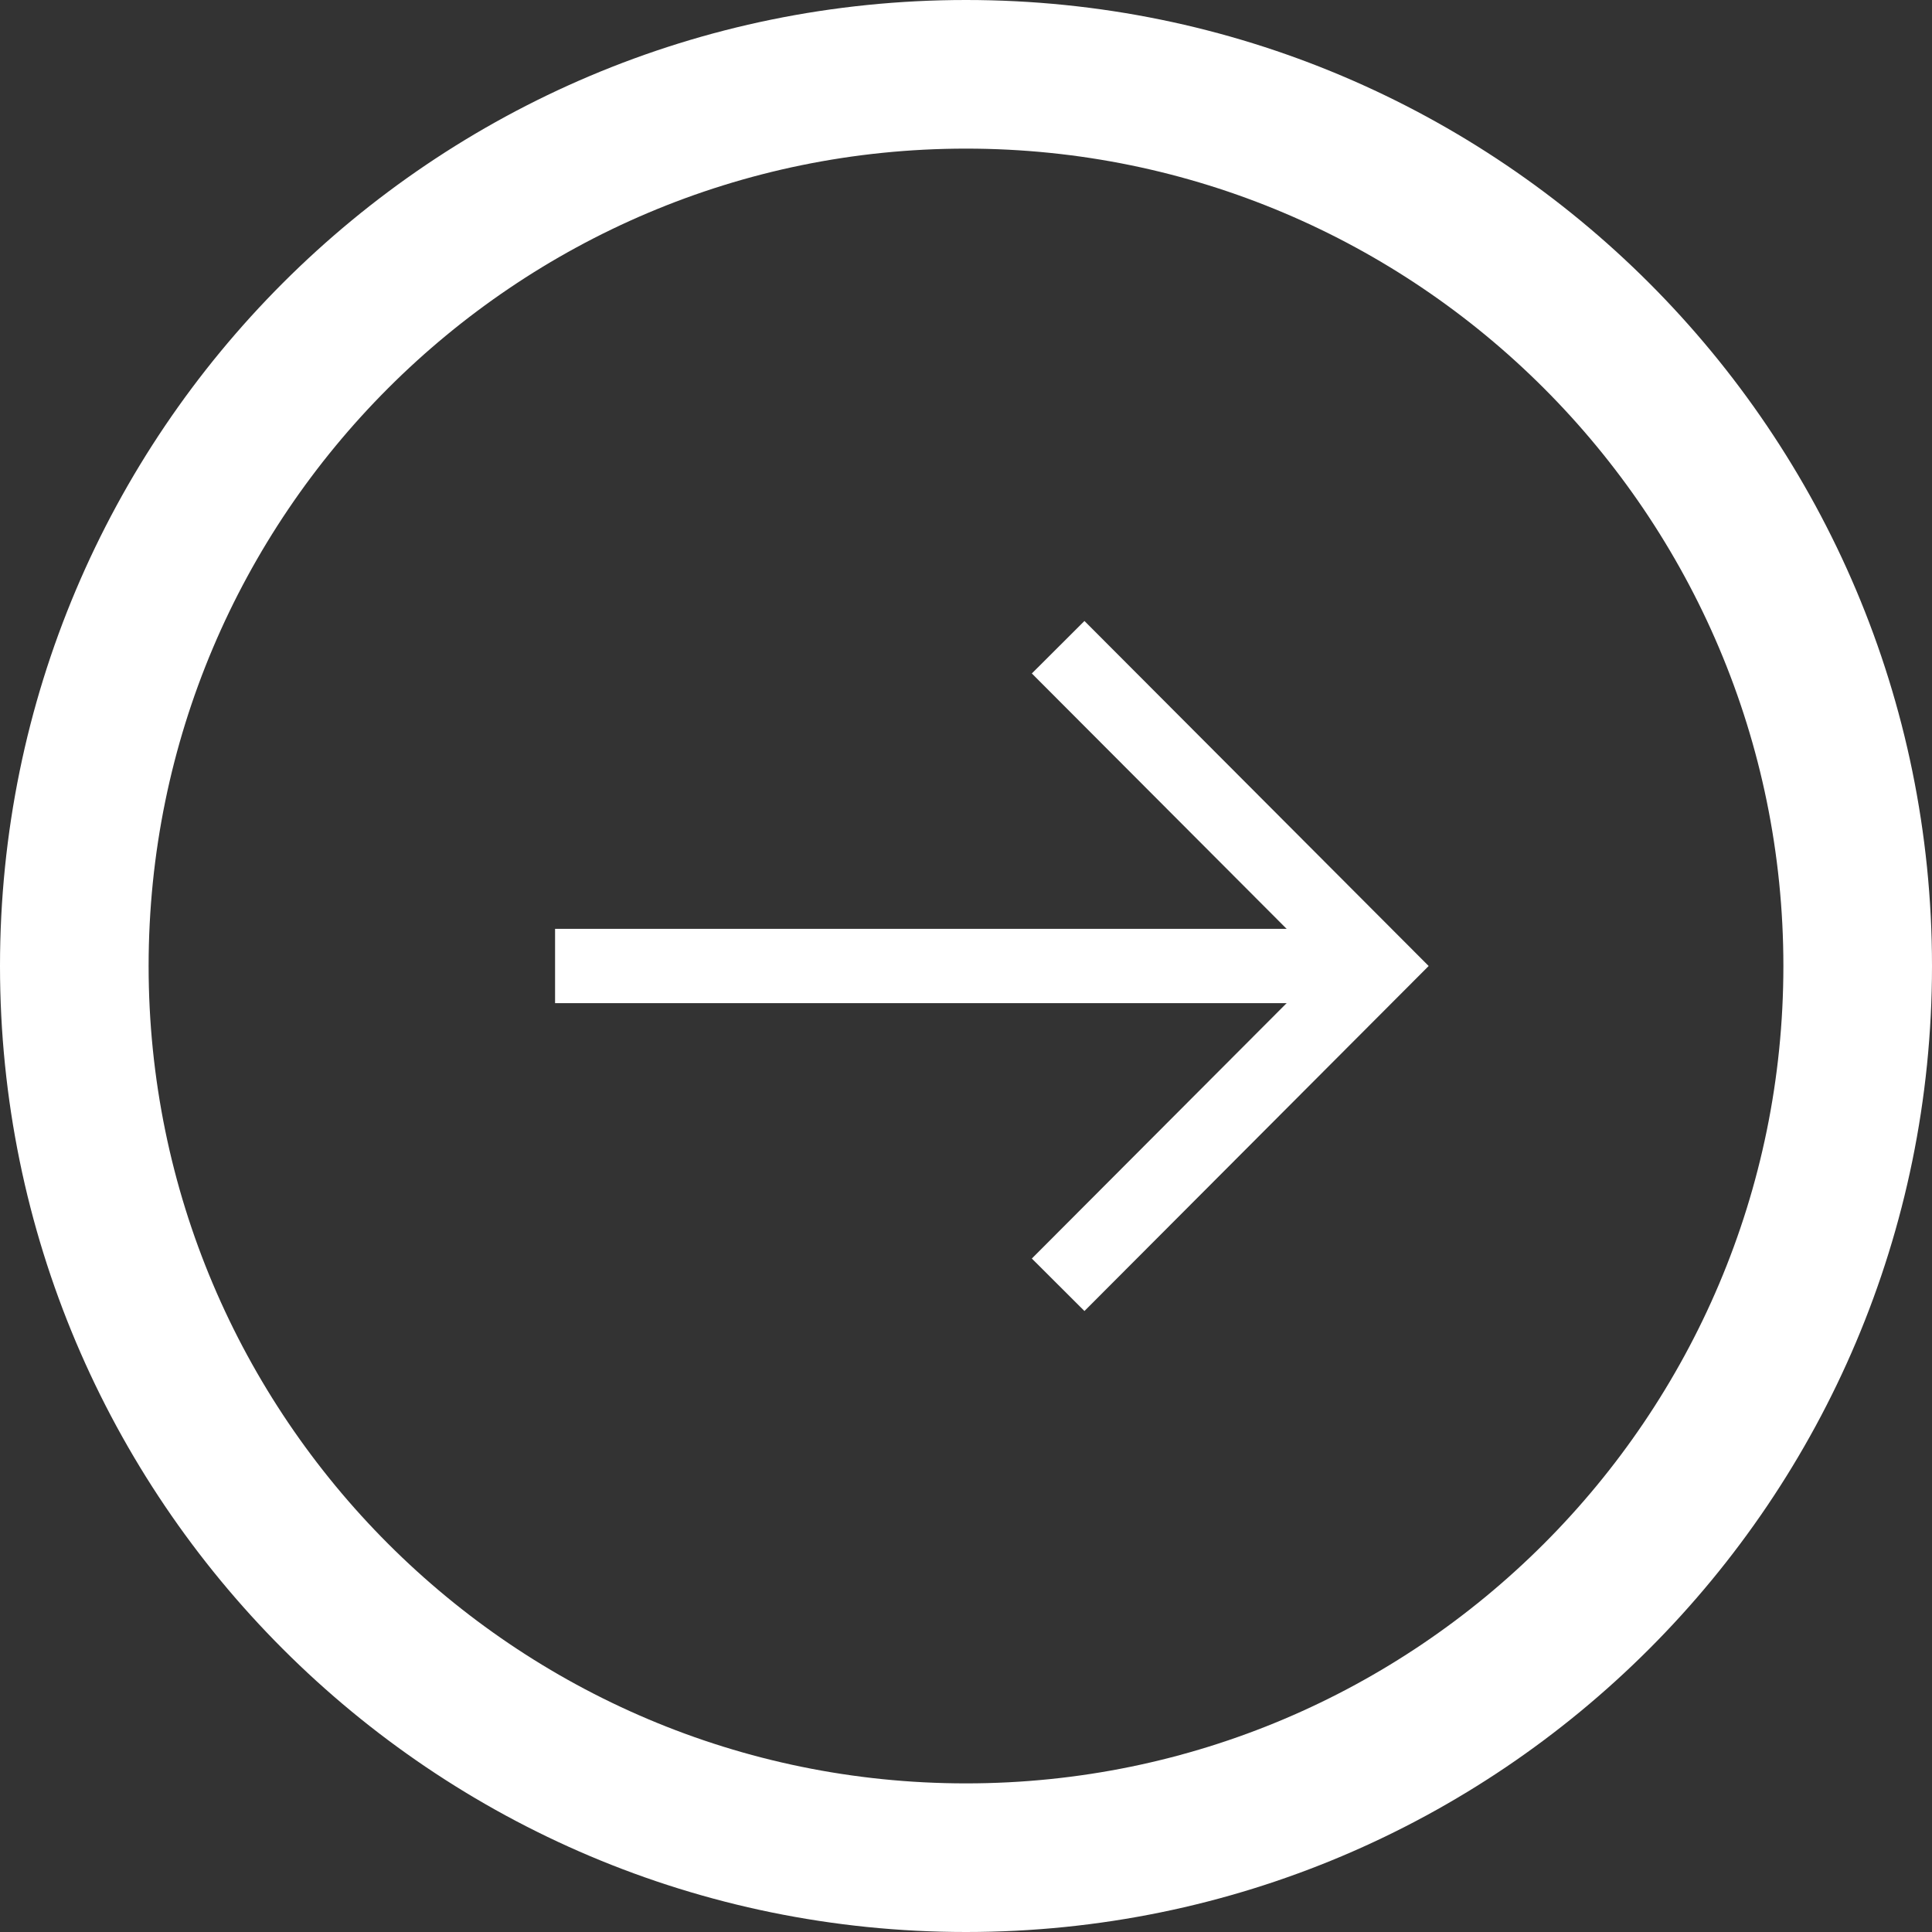
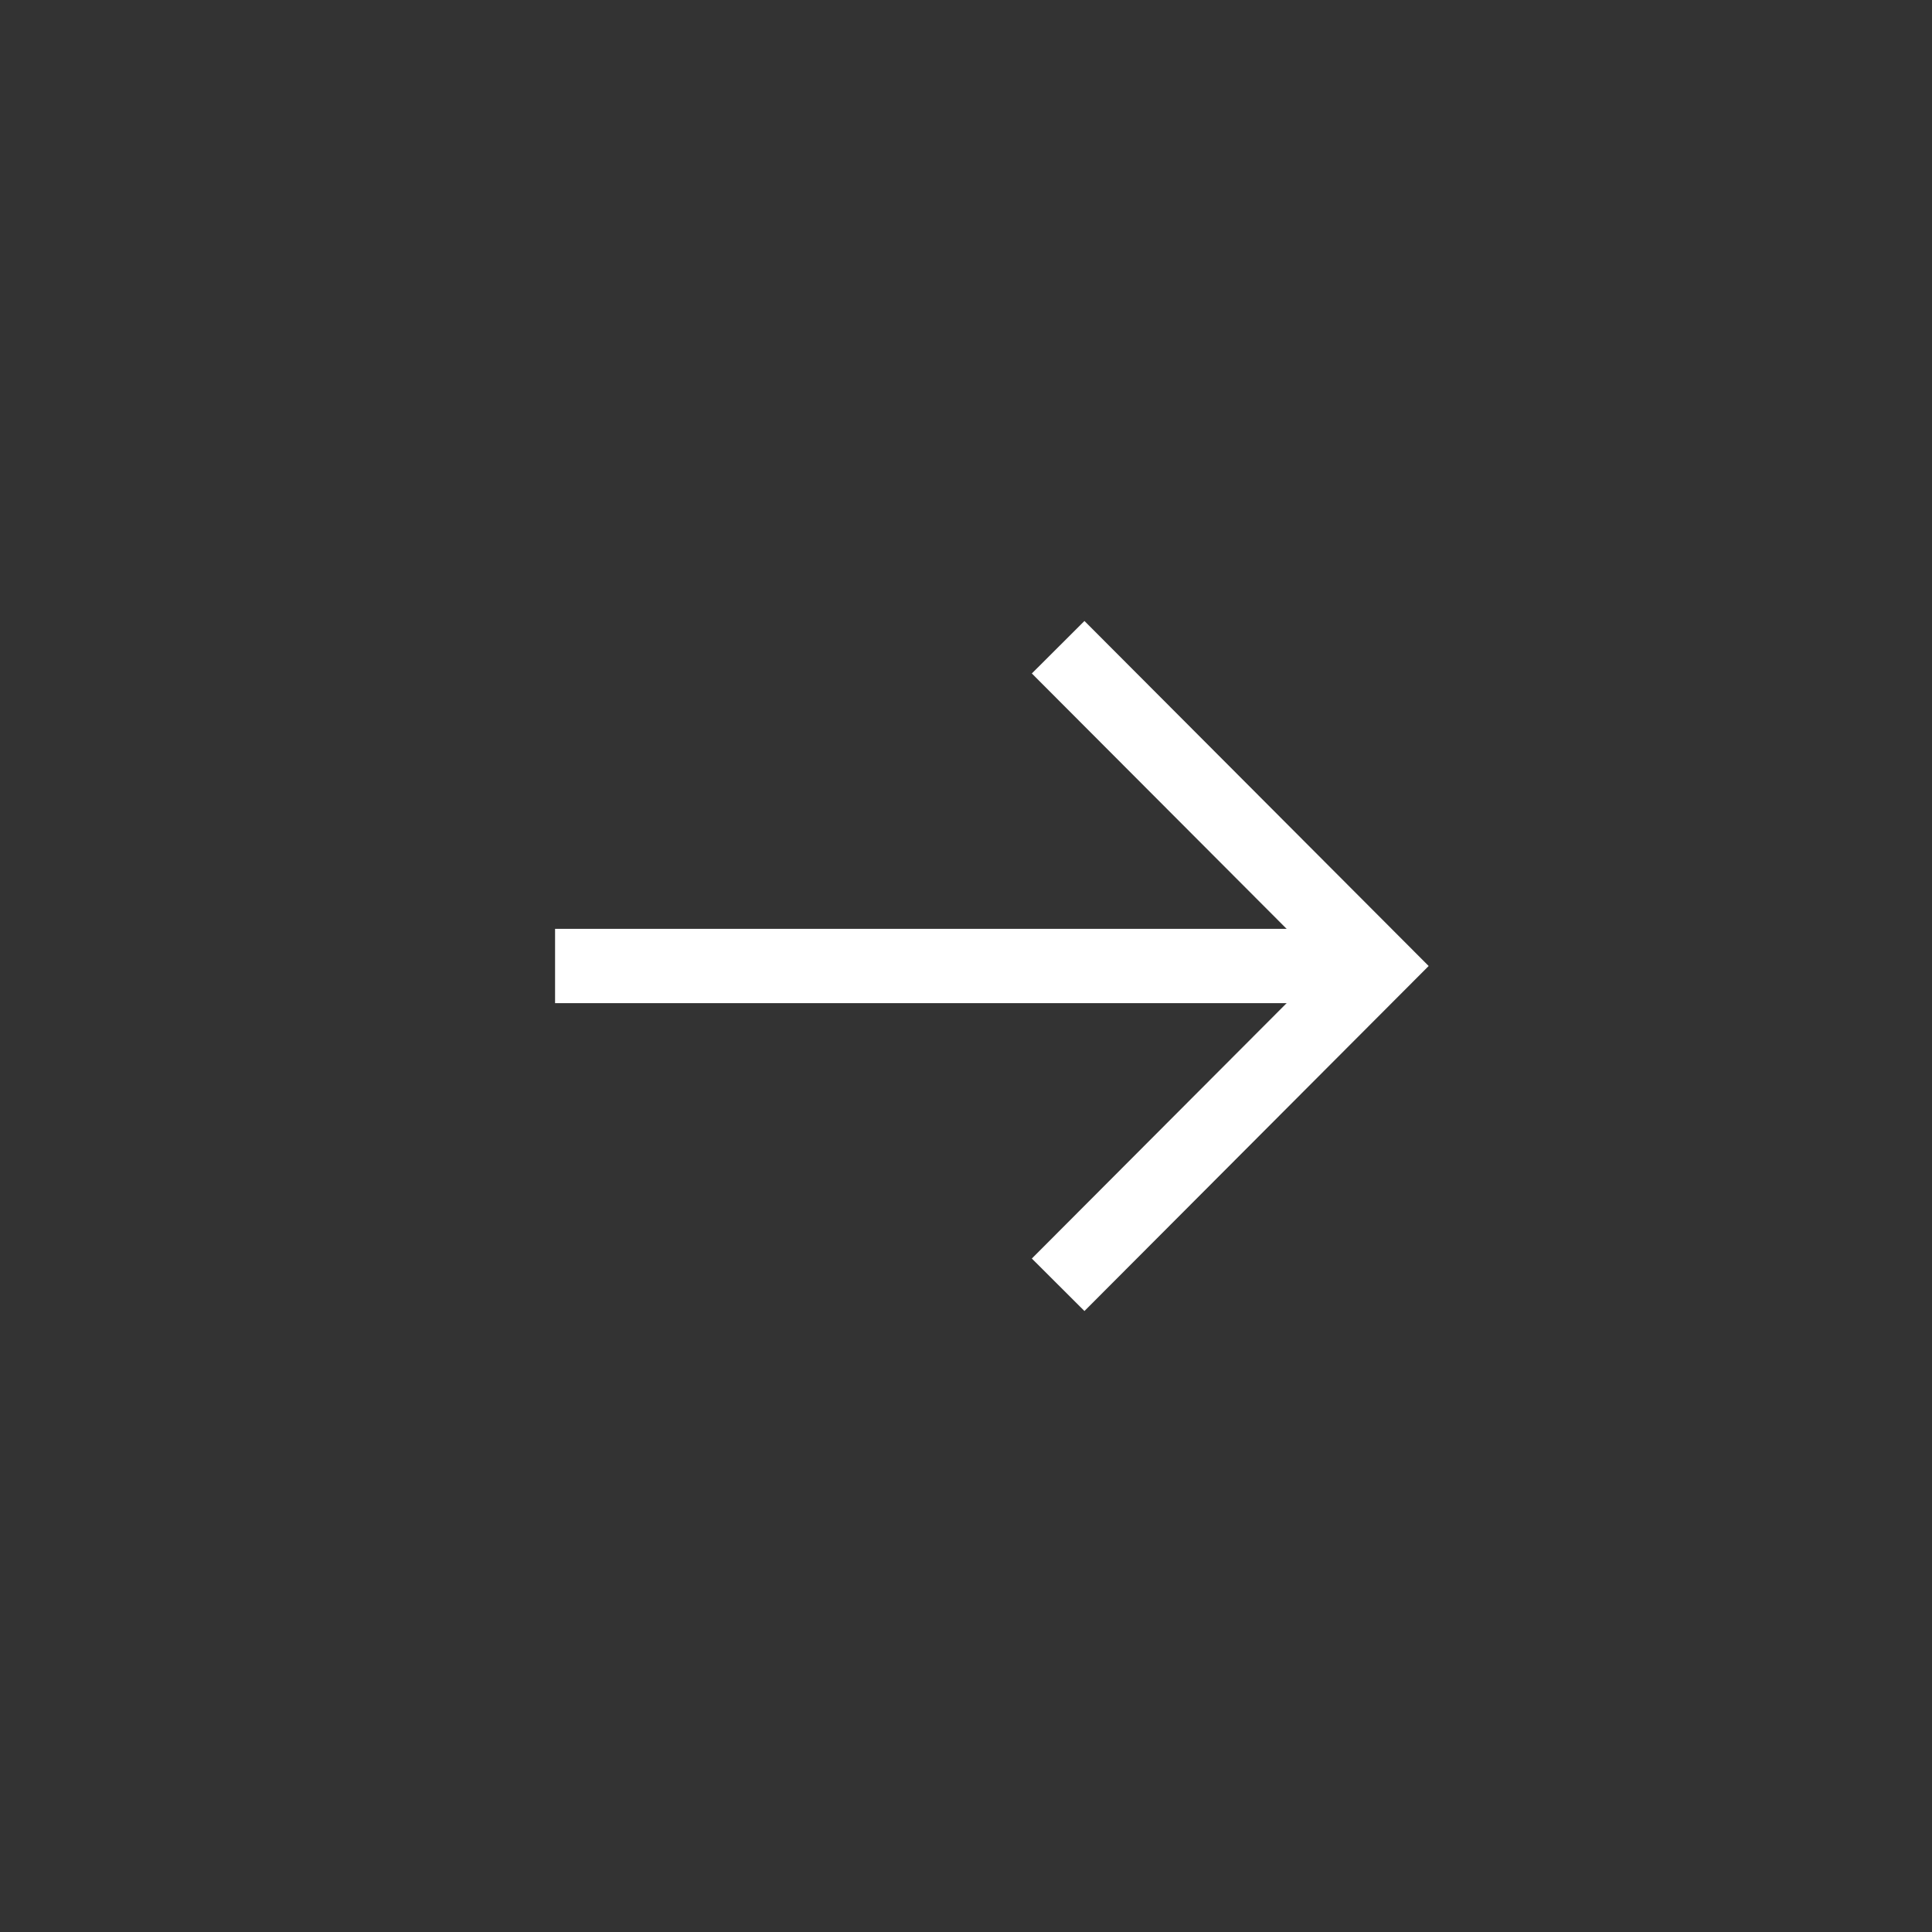
<svg xmlns="http://www.w3.org/2000/svg" id="_レイヤー_1" data-name="レイヤー 1" viewBox="0 0 26 26">
  <rect x="0" y="0" width="26" height="26" fill="#333333" stroke="none" />
  <defs>
    <style>
      .cls-1 {
        fill: none;
        stroke: #fff;
        stroke-miterlimit: 10;
      }

      .cls-2 {
        fill: #fff;
        stroke-width: 0px;
      }
    </style>
  </defs>
-   <path class="cls-2" d="M13,2c6.07,0,11,4.93,11,11s-4.93,11-11,11S2,19.07,2,13,6.93,2,13,2M13,0C5.82,0,0,5.82,0,13s5.82,13,13,13,13-5.82,13-13S20.18,0,13,0h0Z" />
  <g>
    <line class="cls-1" x1="7.47" y1="13" x2="18.52" y2="13" />
    <polyline class="cls-1" points="14.24 8.71 18.52 13 14.24 17.29" />
  </g>
</svg>